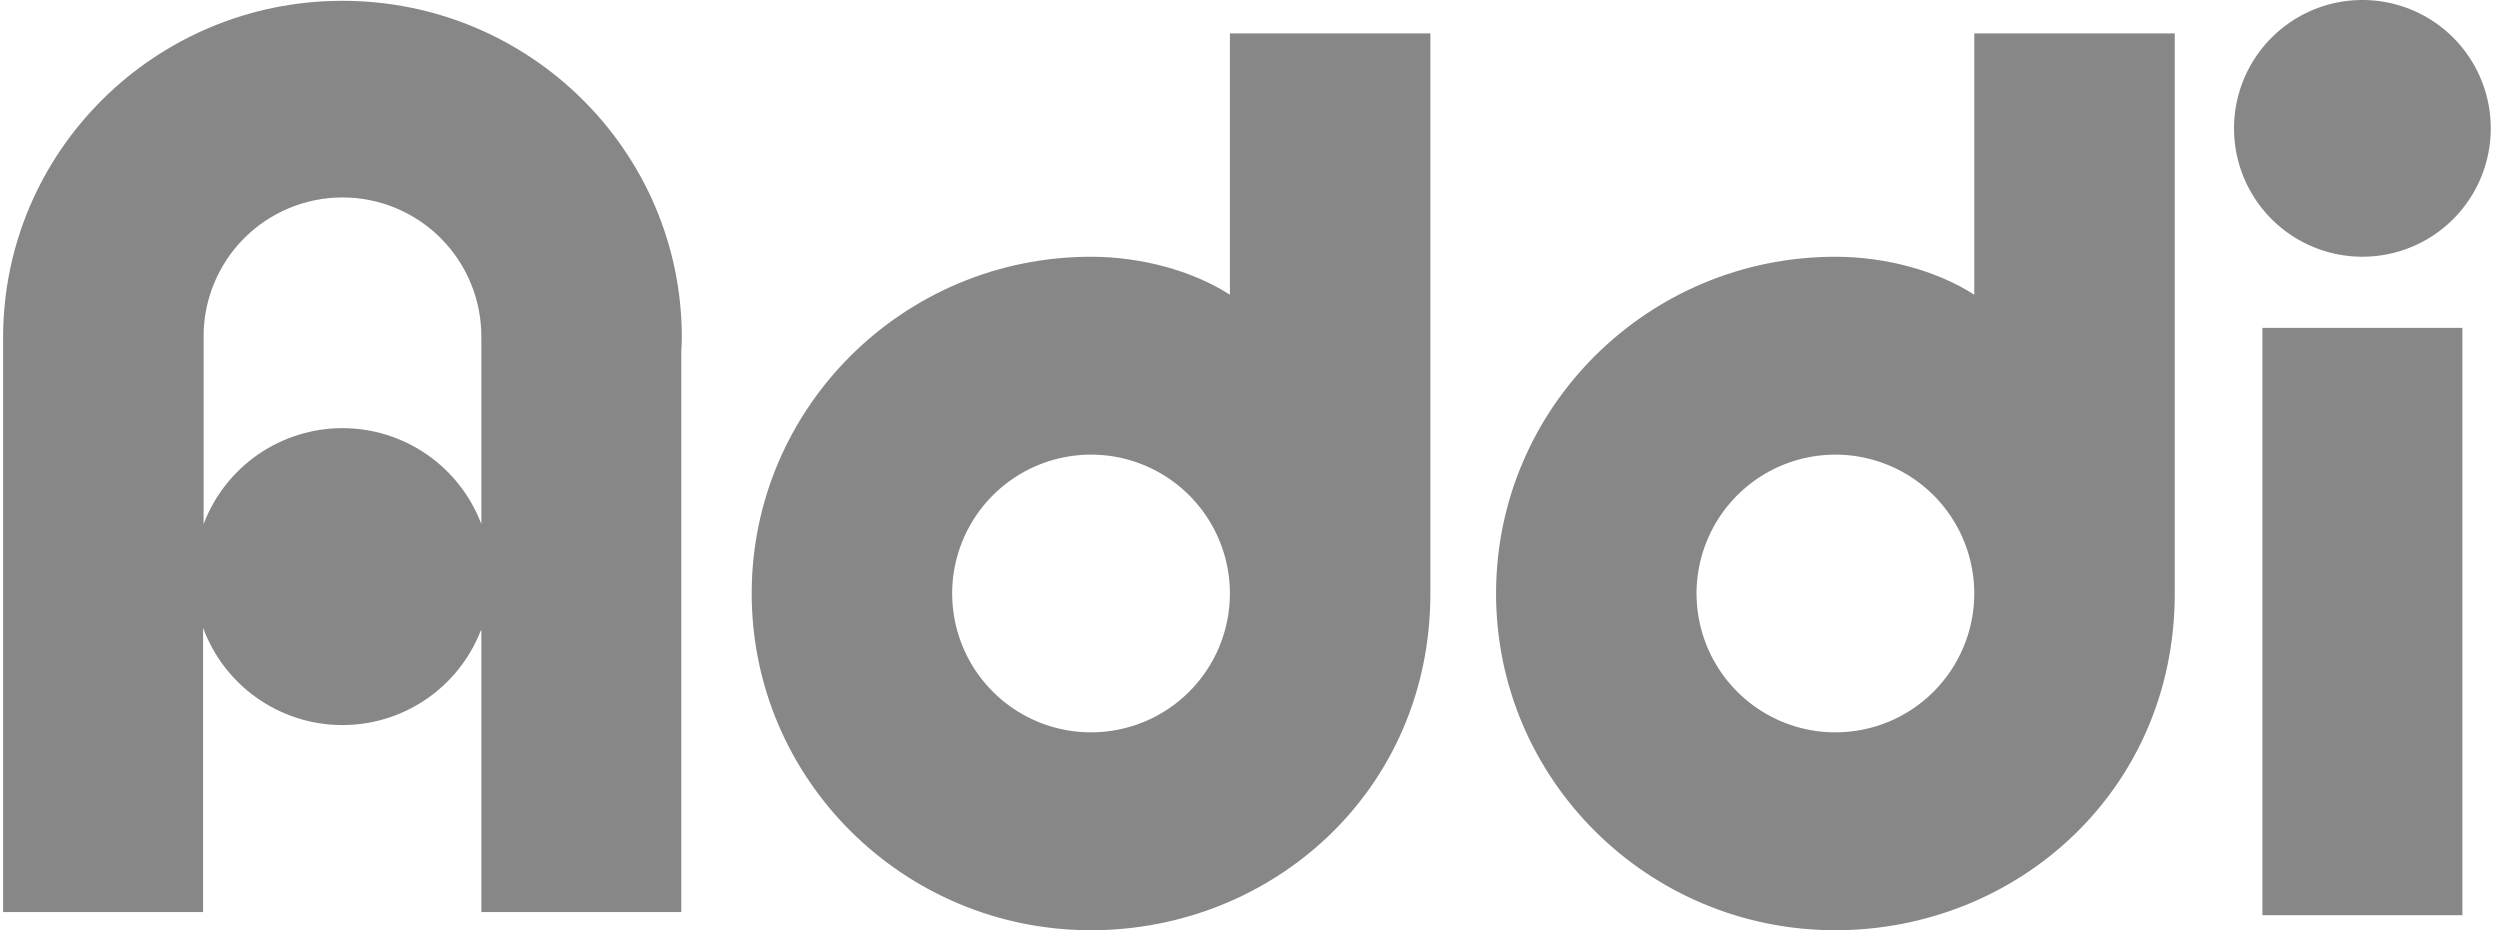
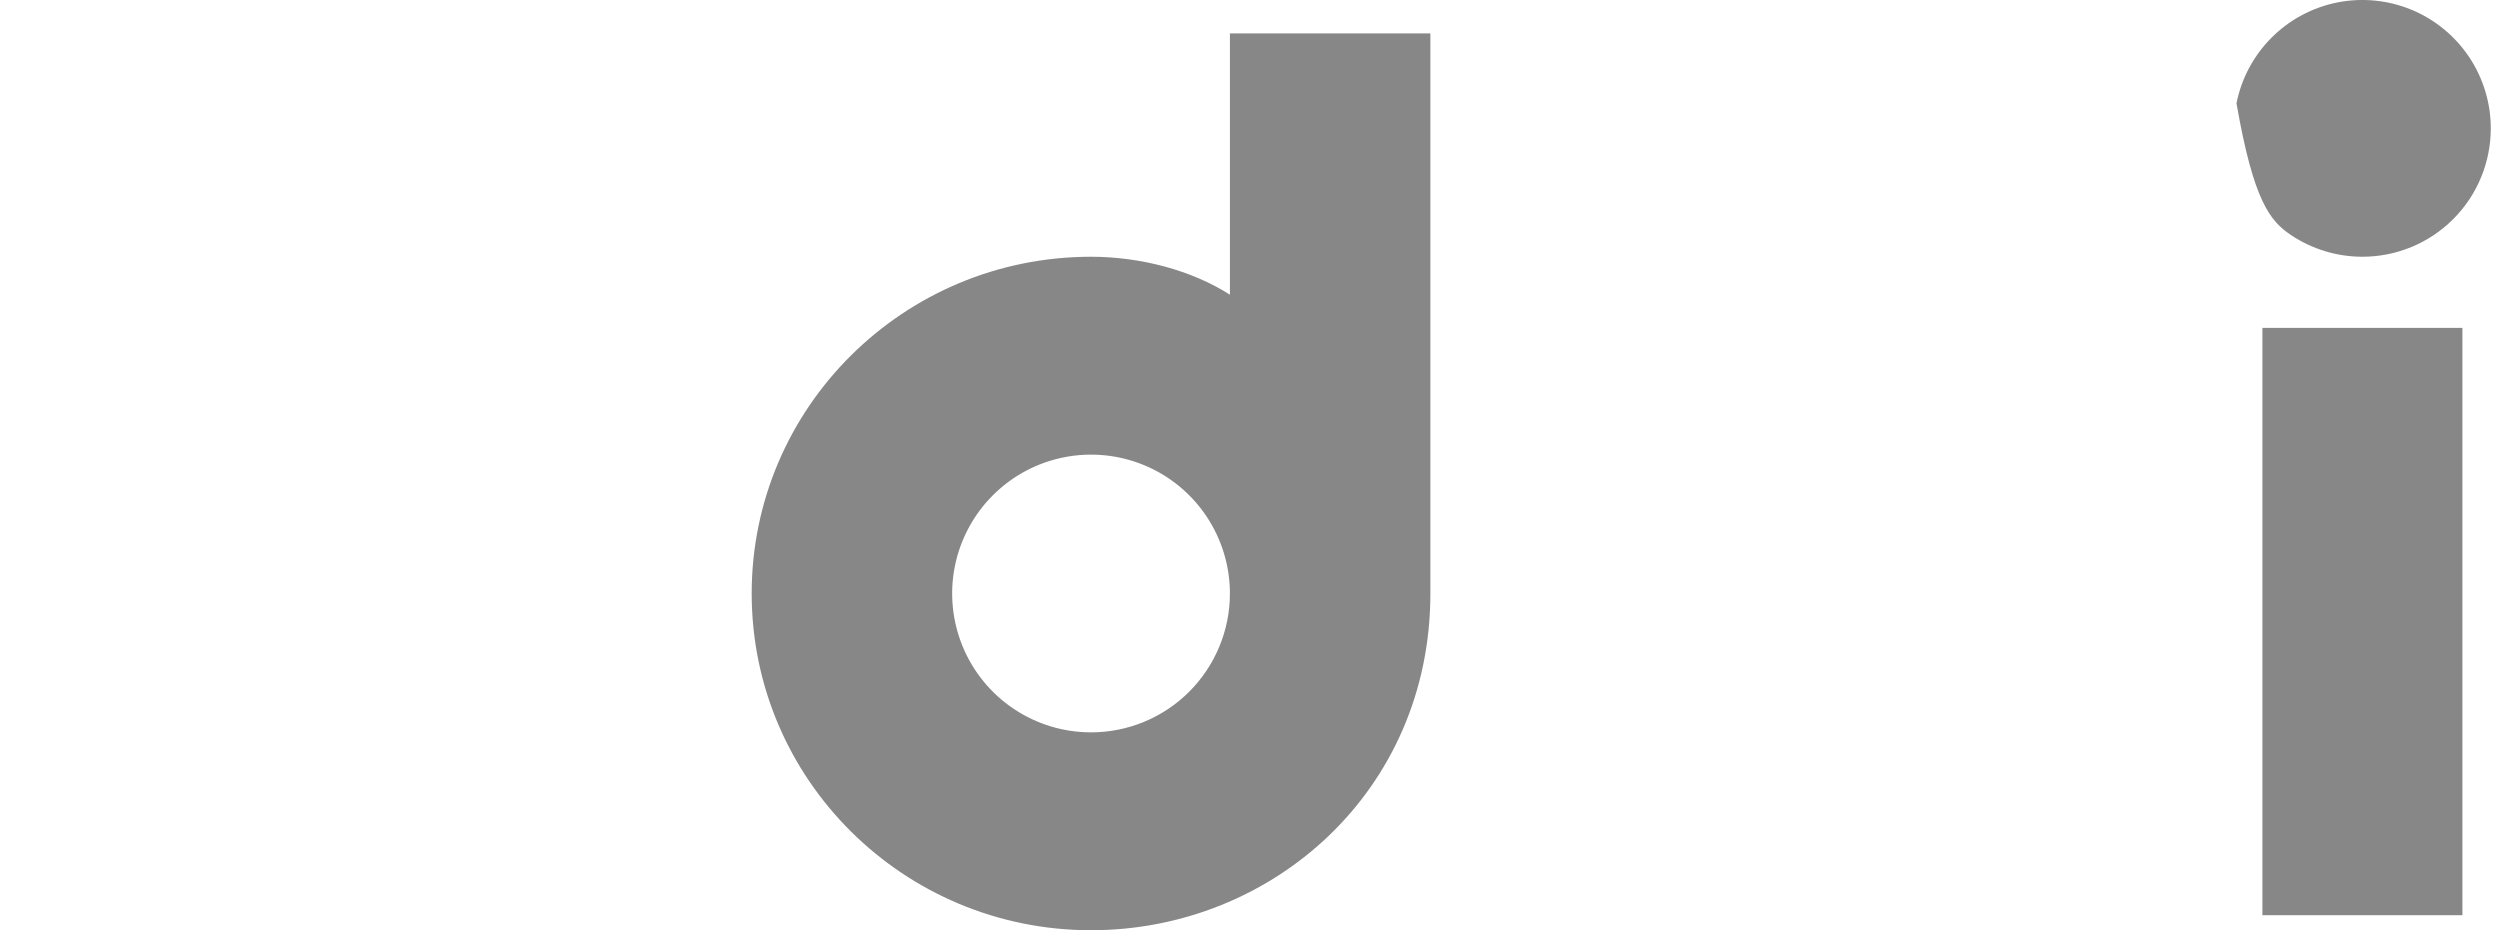
<svg xmlns="http://www.w3.org/2000/svg" width="86" height="32" viewBox="0 0 86 32" fill="none">
  <g clip-path="url(#clip0_325_2854)">
    <path d="M84.707 11.279H77.827V31.483H84.707V11.279Z" fill="#878787" />
-     <path d="M85.683 4.416C85.683 3.543 85.424 2.689 84.939 1.963C84.453 1.236 83.764 0.67 82.957 0.336C82.15 0.002 81.262 -0.086 80.405 0.084C79.548 0.255 78.761 0.676 78.144 1.293C77.526 1.911 77.105 2.698 76.935 3.554C76.764 4.411 76.852 5.299 77.186 6.106C77.521 6.913 78.087 7.603 78.813 8.088C79.539 8.573 80.393 8.832 81.267 8.832C82.438 8.832 83.561 8.367 84.389 7.539C85.218 6.711 85.683 5.587 85.683 4.416Z" fill="#878787" />
-     <path d="M74.812 20.416V1.15H67.915V10.138C66.608 9.299 64.841 8.832 63.138 8.832C56.691 8.832 51.464 14.019 51.464 20.416C51.464 26.814 56.691 32 63.138 32C69.372 32 74.812 27.205 74.812 20.416ZM63.138 25.193C62.193 25.193 61.269 24.913 60.484 24.388C59.698 23.863 59.086 23.117 58.724 22.244C58.363 21.371 58.268 20.411 58.452 19.484C58.637 18.558 59.092 17.706 59.76 17.038C60.428 16.37 61.279 15.915 62.206 15.731C63.132 15.547 64.093 15.641 64.966 16.003C65.838 16.364 66.585 16.977 67.109 17.762C67.634 18.548 67.915 19.471 67.915 20.416C67.915 21.683 67.411 22.898 66.515 23.794C65.62 24.69 64.404 25.193 63.138 25.193Z" fill="#878787" />
+     <path d="M85.683 4.416C85.683 3.543 85.424 2.689 84.939 1.963C84.453 1.236 83.764 0.67 82.957 0.336C82.15 0.002 81.262 -0.086 80.405 0.084C79.548 0.255 78.761 0.676 78.144 1.293C77.526 1.911 77.105 2.698 76.935 3.554C77.521 6.913 78.087 7.603 78.813 8.088C79.539 8.573 80.393 8.832 81.267 8.832C82.438 8.832 83.561 8.367 84.389 7.539C85.218 6.711 85.683 5.587 85.683 4.416Z" fill="#878787" />
    <path d="M49.205 20.416V1.15H42.309V10.138C41.001 9.299 39.234 8.832 37.532 8.832C31.084 8.832 25.858 14.019 25.858 20.416C25.858 26.814 31.084 32 37.532 32C43.765 32 49.205 27.205 49.205 20.416ZM37.532 25.193C36.587 25.193 35.663 24.913 34.878 24.388C34.092 23.863 33.48 23.117 33.118 22.244C32.757 21.371 32.662 20.411 32.846 19.484C33.031 18.558 33.486 17.706 34.154 17.038C34.822 16.37 35.673 15.915 36.6 15.731C37.526 15.547 38.487 15.641 39.36 16.003C40.233 16.364 40.978 16.977 41.503 17.762C42.028 18.548 42.309 19.471 42.309 20.416C42.309 21.683 41.805 22.898 40.909 23.794C40.014 24.69 38.798 25.193 37.532 25.193Z" fill="#878787" />
-     <path d="M16.558 21.66V31.375H23.437V12.075C23.443 11.921 23.455 11.767 23.455 11.612C23.455 5.214 18.228 0.028 11.781 0.028C5.334 0.028 0.107 5.214 0.107 11.612V31.375H6.986V21.598C7.343 22.568 7.986 23.407 8.83 24.004C9.674 24.601 10.678 24.928 11.712 24.942C12.745 24.956 13.759 24.656 14.618 24.082C15.477 23.508 16.142 22.686 16.525 21.726L16.558 21.66ZM11.781 14.728C10.744 14.728 9.732 15.044 8.878 15.633C8.025 16.223 7.371 17.058 7.004 18.028V11.612C6.998 10.981 7.118 10.355 7.355 9.771C7.593 9.186 7.944 8.654 8.388 8.206C8.832 7.758 9.361 7.402 9.943 7.16C10.525 6.917 11.15 6.792 11.781 6.792C12.412 6.792 13.037 6.917 13.619 7.16C14.201 7.402 14.73 7.758 15.174 8.206C15.618 8.654 15.969 9.186 16.206 9.771C16.444 10.355 16.563 10.981 16.558 11.612V18.028C16.191 17.058 15.537 16.223 14.684 15.633C13.83 15.044 12.818 14.728 11.781 14.728" fill="#878787" />
  </g>
  <defs>
    <clipPath id="clip0_325_2854">
      <rect width="85.576" height="32" fill="white" transform="translate(0.107)" />
    </clipPath>
  </defs>
</svg>